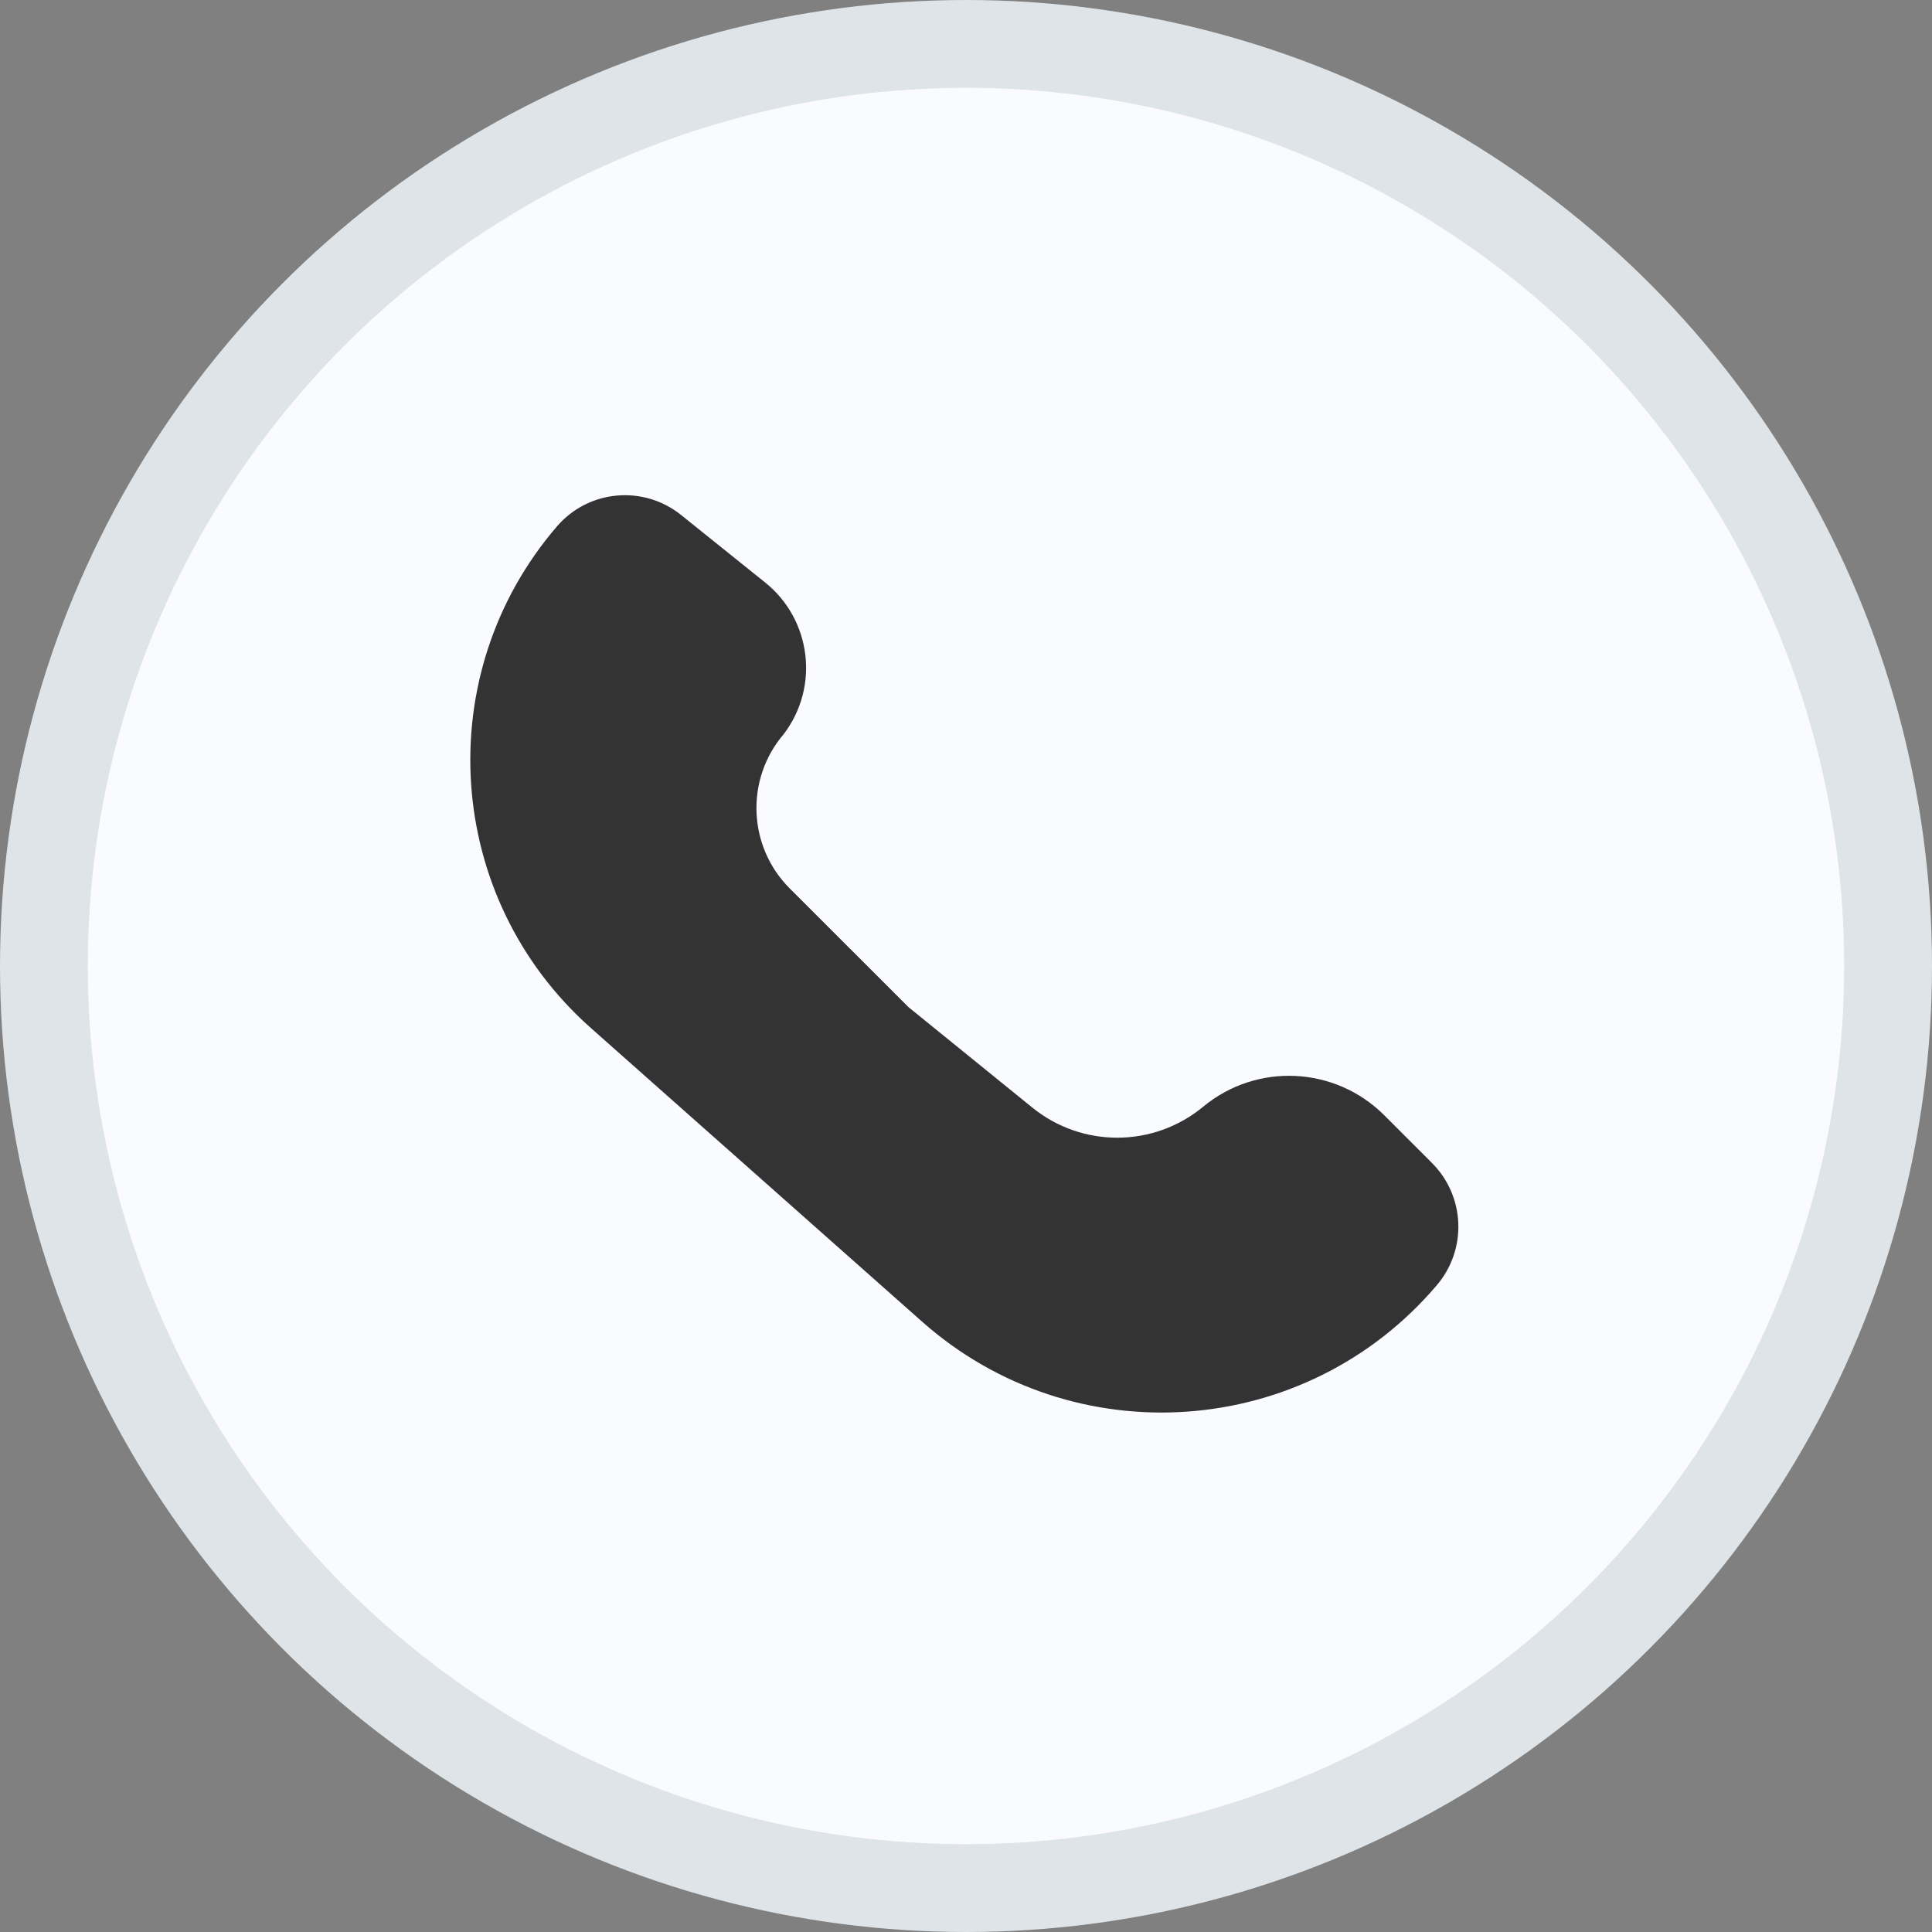
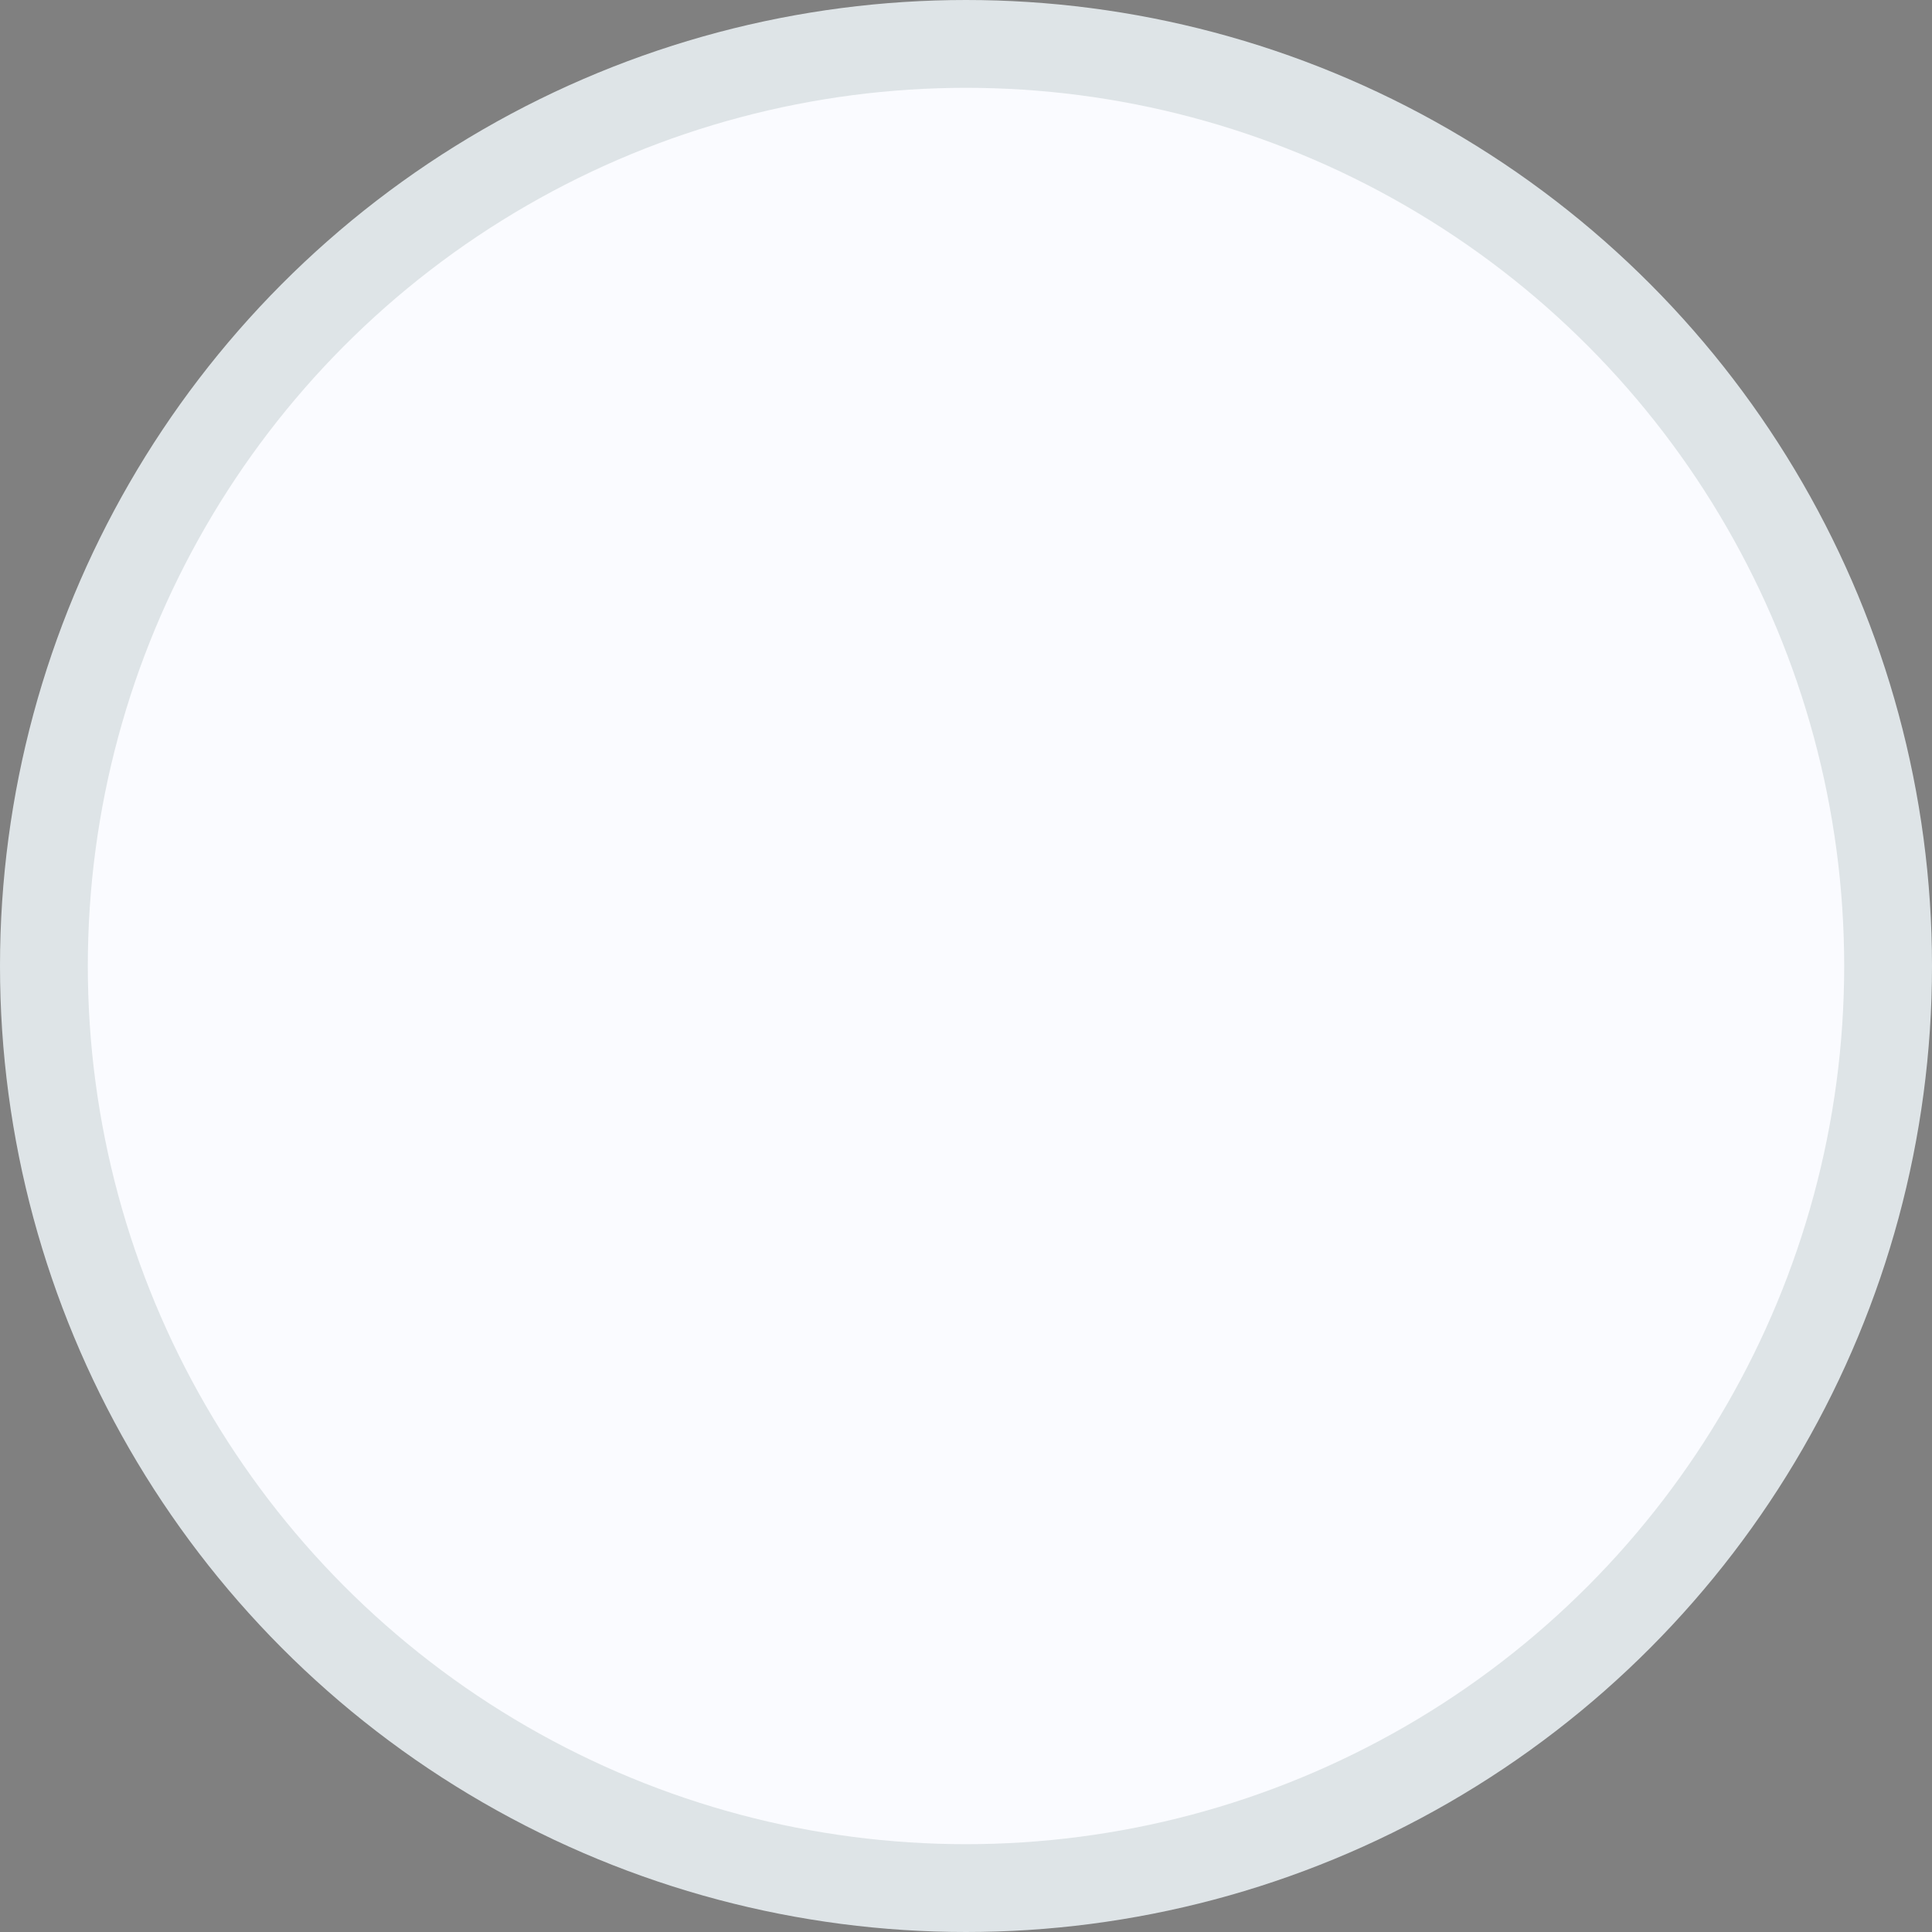
<svg xmlns="http://www.w3.org/2000/svg" width="22" height="22" viewBox="0 0 22 22" fill="none">
  <rect x="0" y="0" width="22" height="22" fill="#808080" stroke="none" />
  <circle cx="11" cy="11" r="10.5" fill="#FAFBFF" stroke="#DEE4E7" />
-   <path d="M6.343 5.993C6.702 5.577 7.325 5.52 7.754 5.863L8.713 6.633C9.24 7.056 9.334 7.822 8.924 8.36C8.485 8.874 8.515 9.64 8.994 10.118L10.347 11.47L11.755 12.612C12.323 13.073 13.136 13.069 13.7 12.603C14.309 12.098 15.202 12.14 15.762 12.699L16.305 13.242C16.684 13.62 16.709 14.226 16.362 14.634C14.869 16.392 12.224 16.579 10.499 15.049L6.727 11.705C5.06 10.226 4.889 7.682 6.343 5.993Z" fill="#333333" />
</svg>